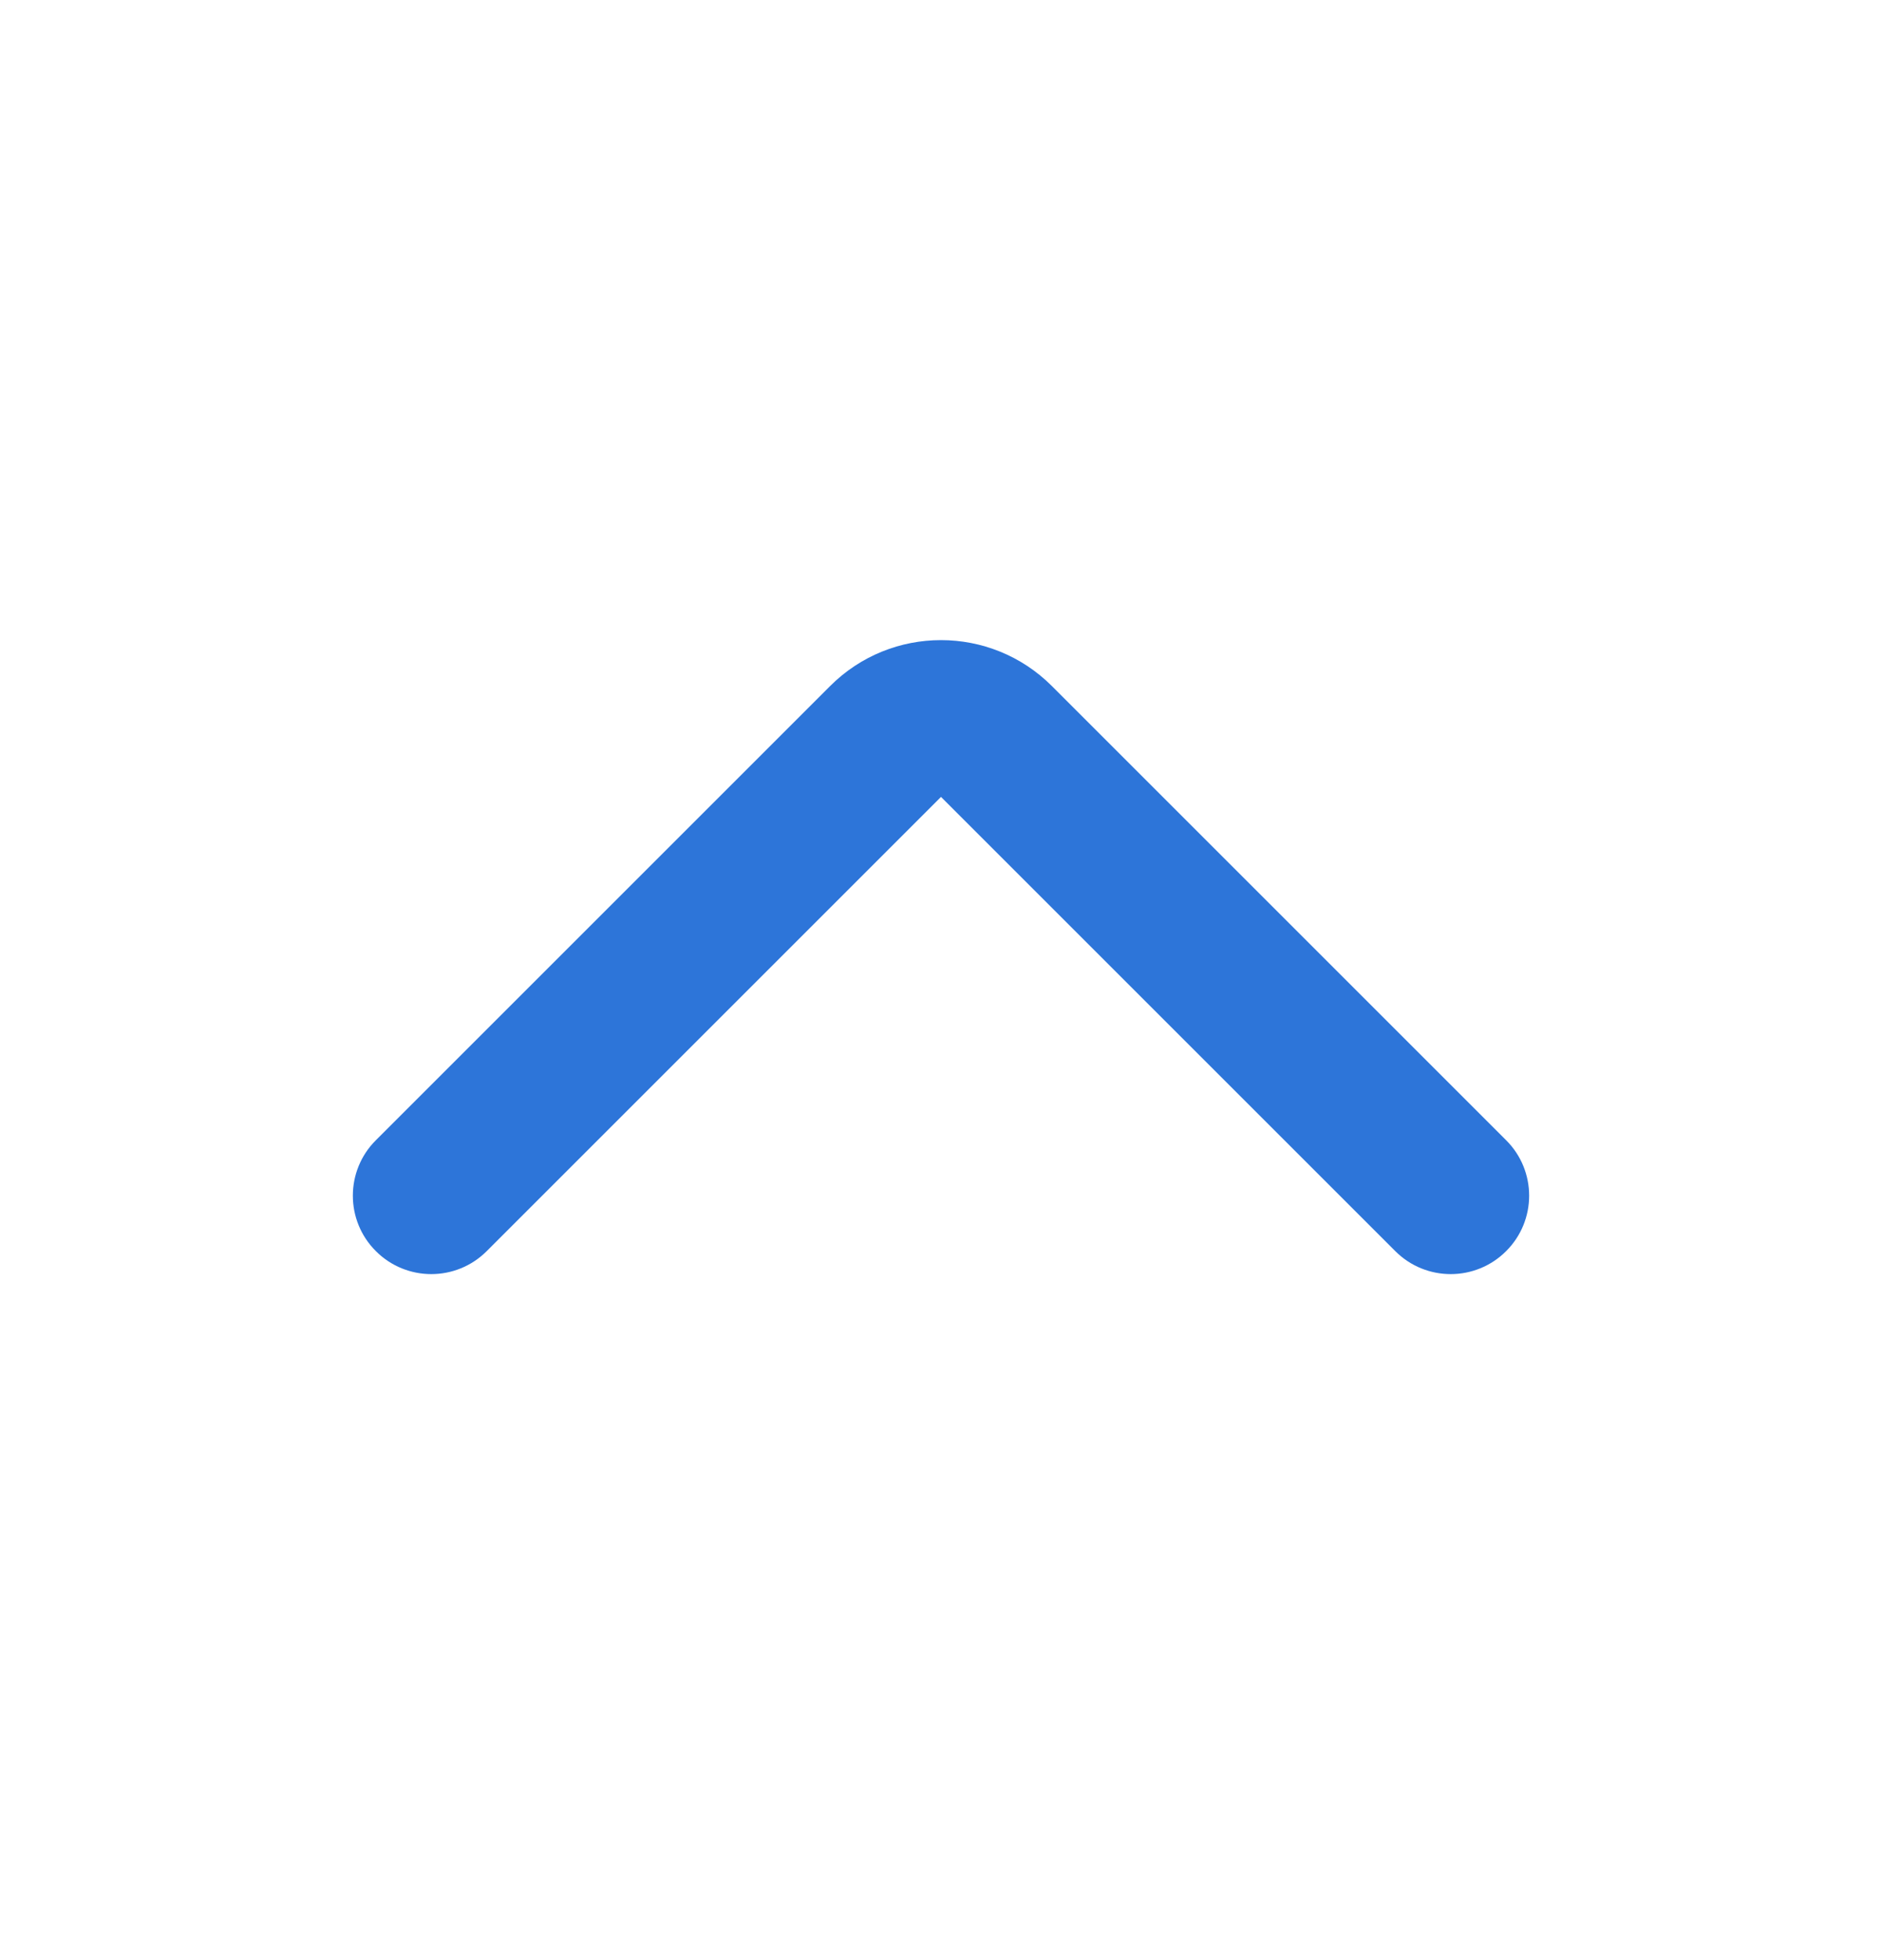
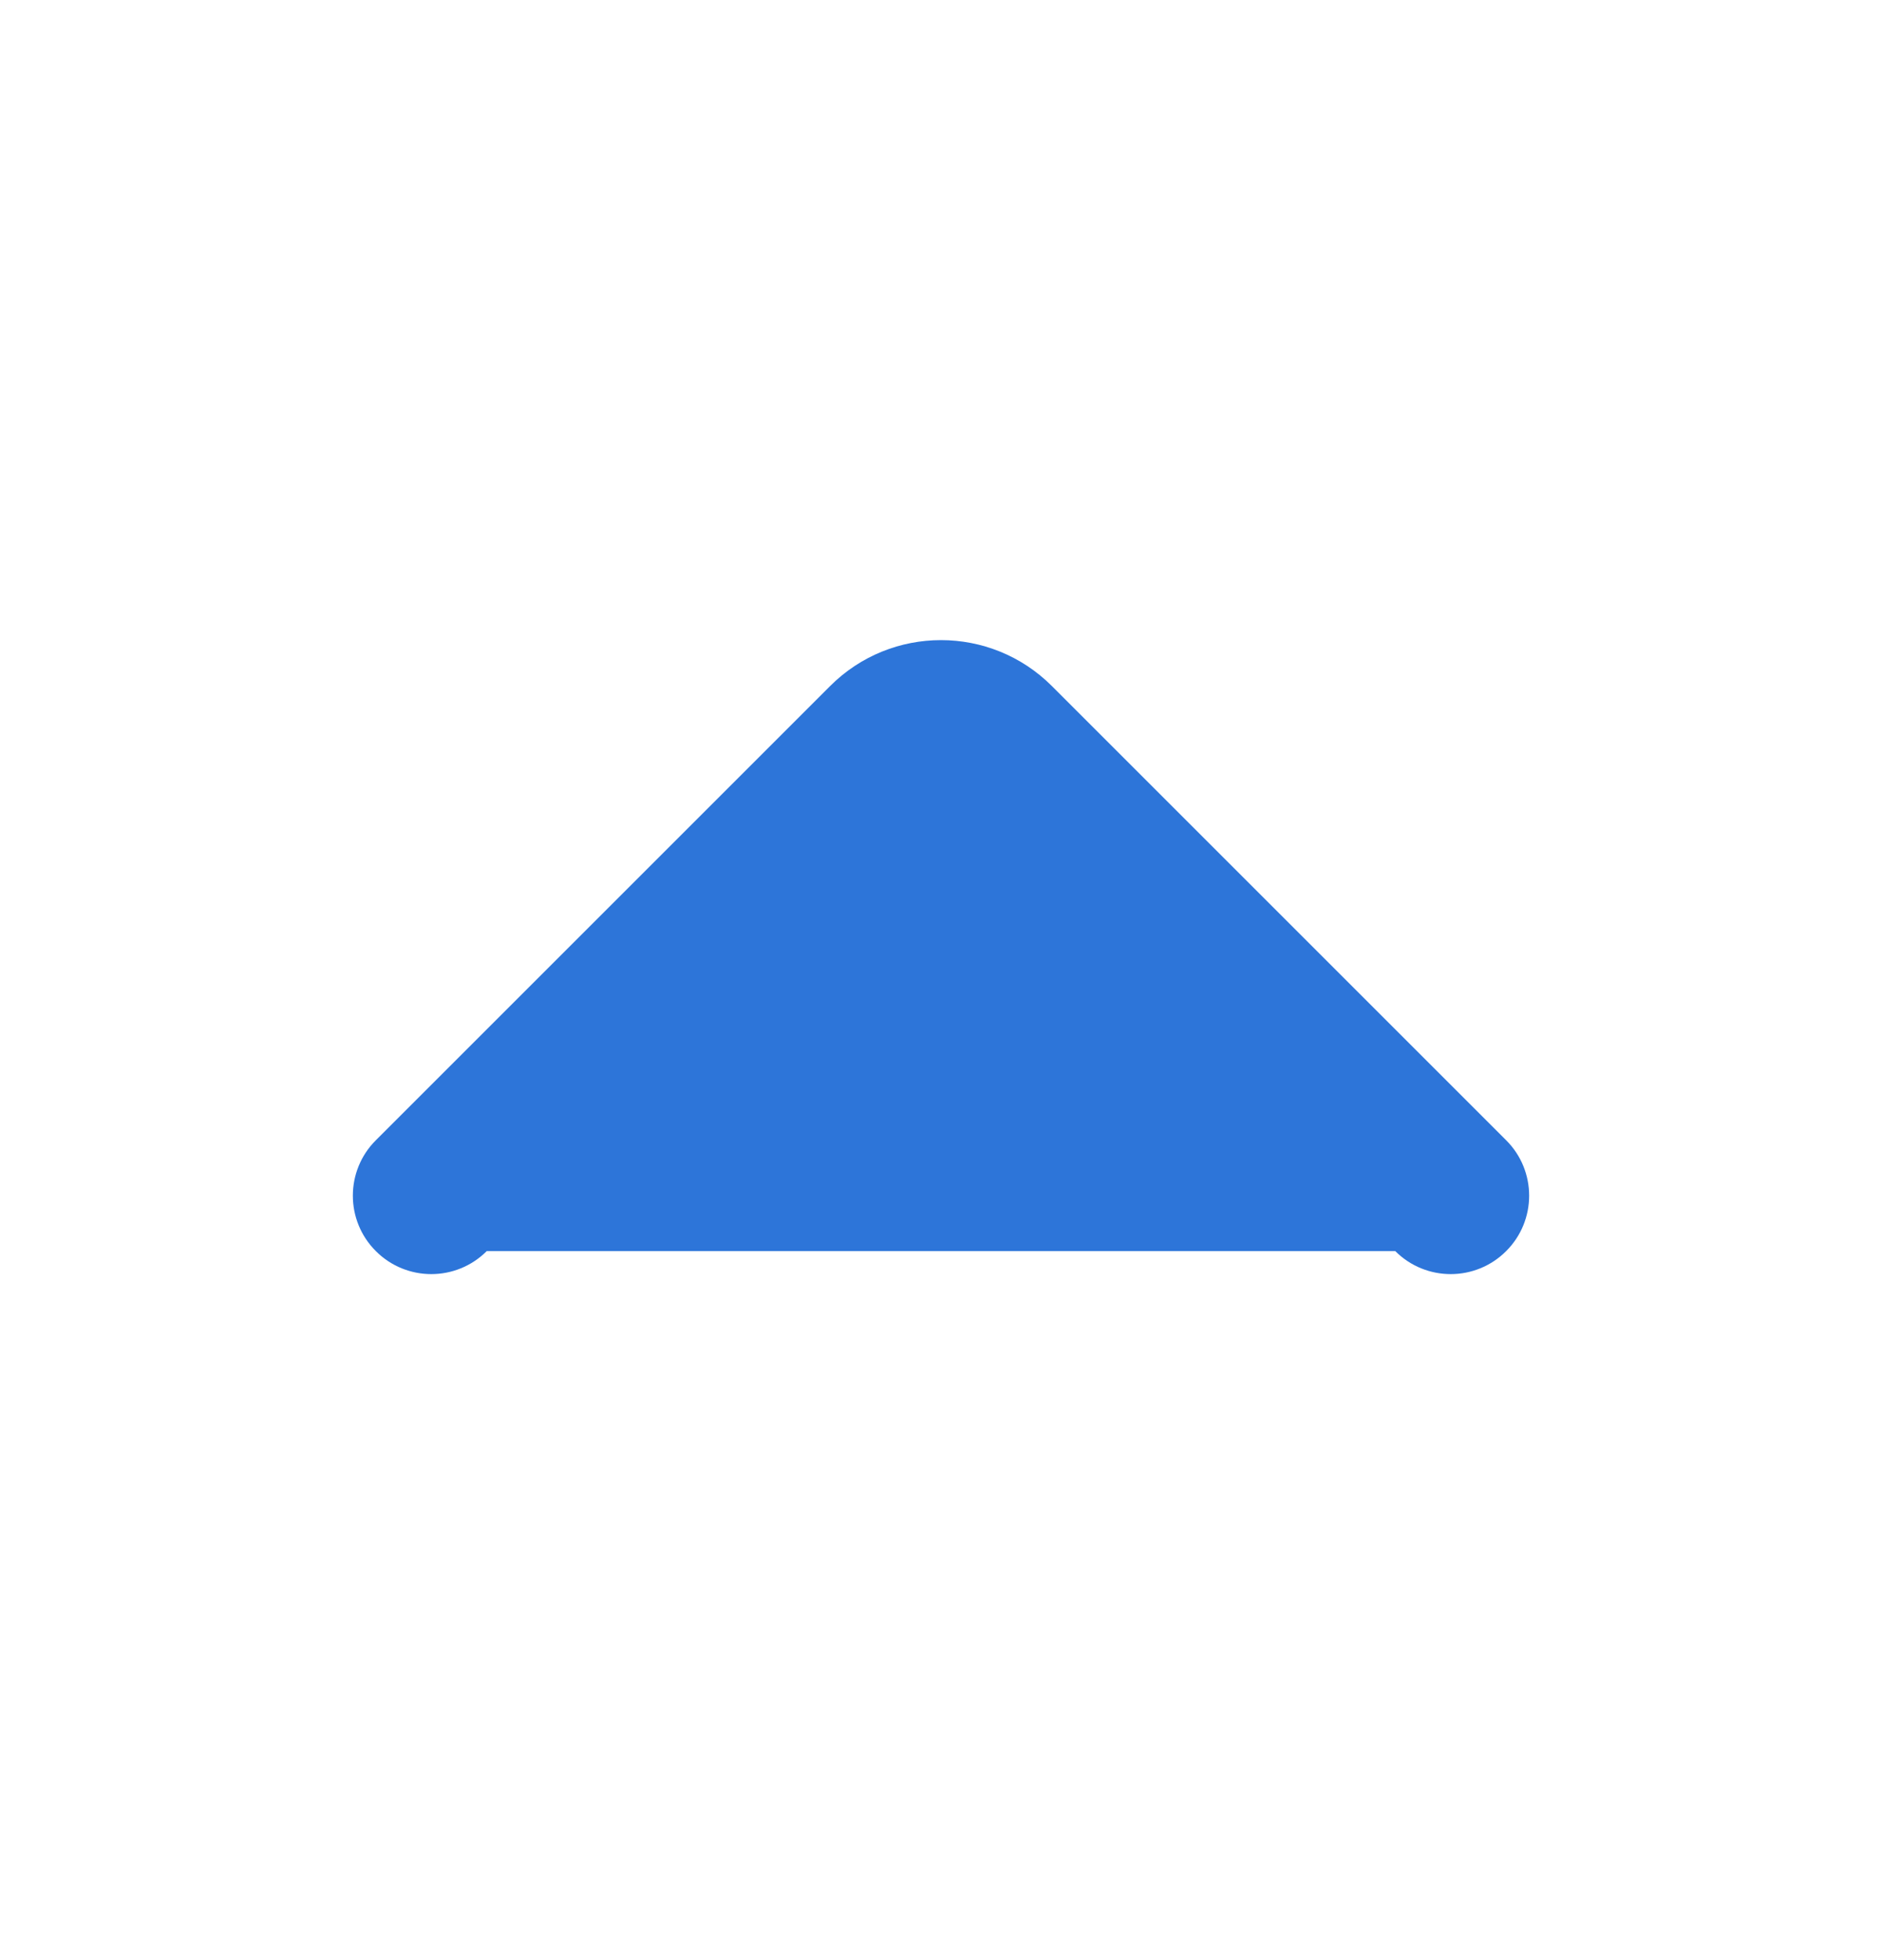
<svg xmlns="http://www.w3.org/2000/svg" width="24" height="25" viewBox="0 0 24 25" fill="none">
-   <path fill-rule="evenodd" clip-rule="evenodd" d="M4.793 15.957C5.183 16.348 5.817 16.348 6.207 15.957L12 10.164L17.793 15.957C18.183 16.348 18.817 16.348 19.207 15.957C19.598 15.567 19.598 14.933 19.207 14.543L13.414 8.75C12.633 7.969 11.367 7.969 10.586 8.75L4.793 14.543C4.402 14.933 4.402 15.567 4.793 15.957Z" fill="#2D75D9" />
+   <path fill-rule="evenodd" clip-rule="evenodd" d="M4.793 15.957C5.183 16.348 5.817 16.348 6.207 15.957L17.793 15.957C18.183 16.348 18.817 16.348 19.207 15.957C19.598 15.567 19.598 14.933 19.207 14.543L13.414 8.75C12.633 7.969 11.367 7.969 10.586 8.75L4.793 14.543C4.402 14.933 4.402 15.567 4.793 15.957Z" fill="#2D75D9" />
</svg>